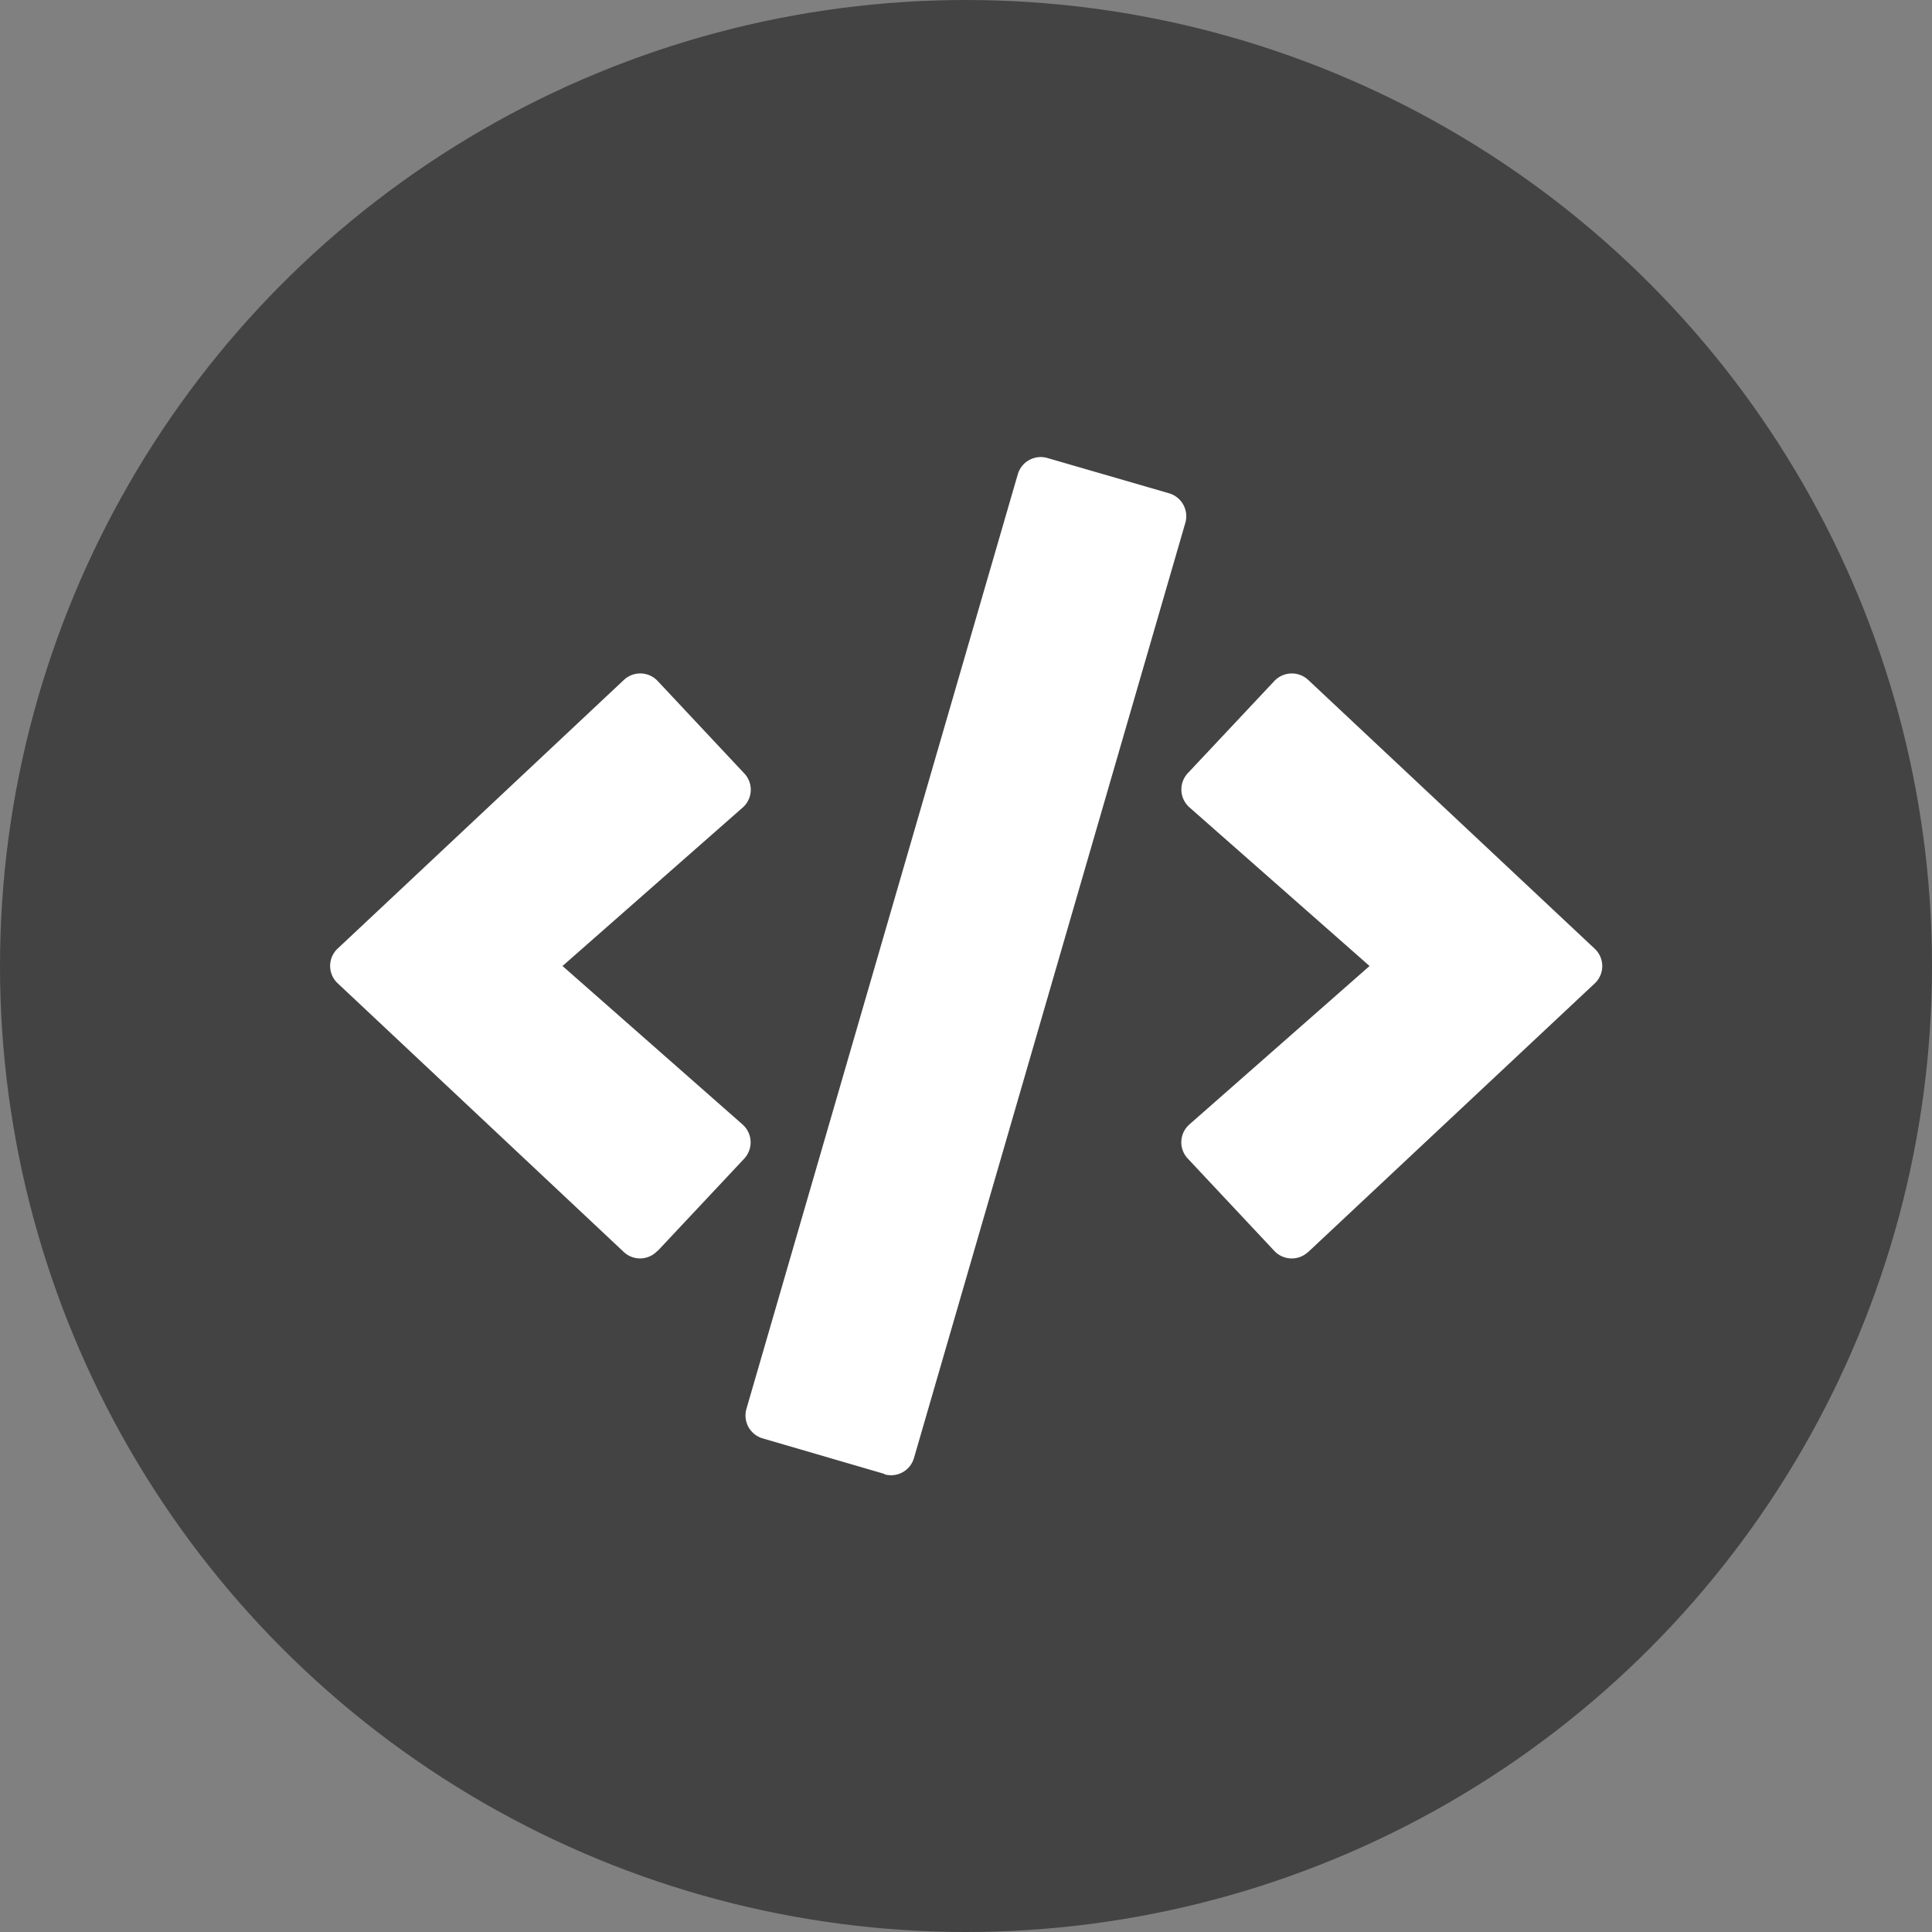
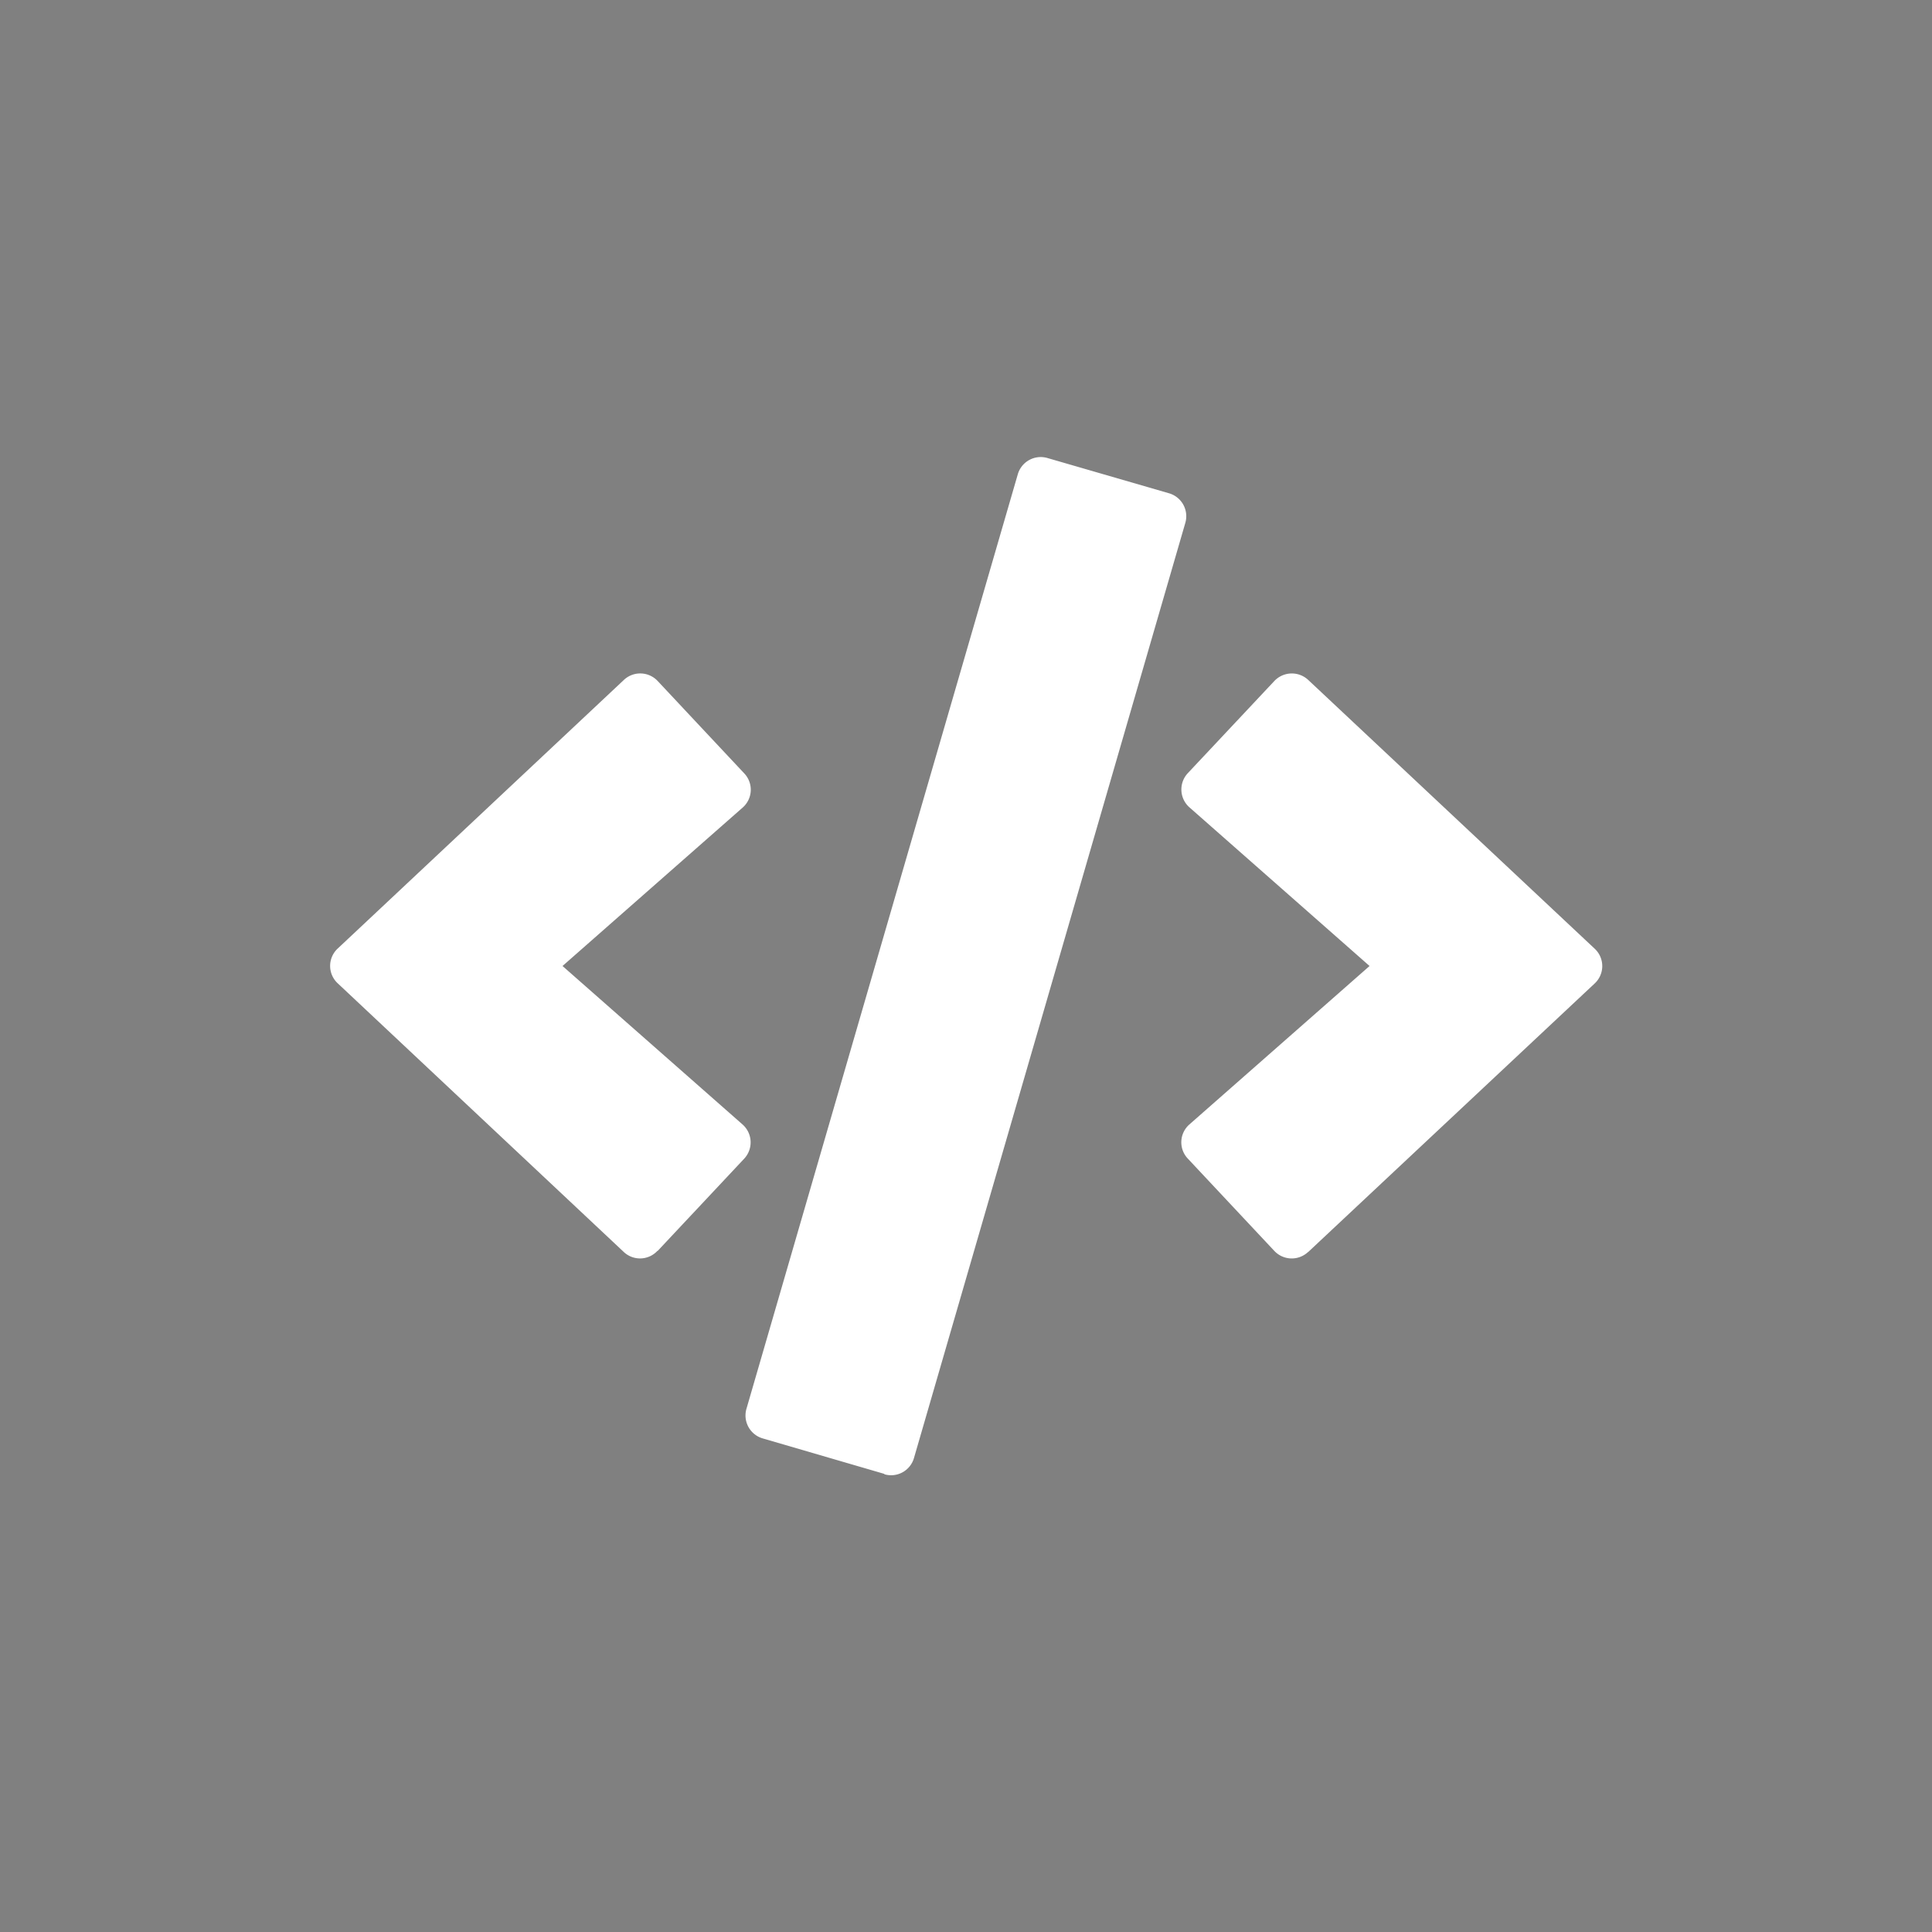
<svg xmlns="http://www.w3.org/2000/svg" width="25" height="25" viewBox="0 0 25 25">
  <rect x="0" y="0" width="25" height="25" fill="#808080" stroke="none" />
  <g id="Group_228" data-name="Group 228" transform="translate(-1153 -1849)">
    <g id="Group_227" data-name="Group 227" transform="translate(0 -35)">
-       <circle id="Ellipse_125" data-name="Ellipse 125" cx="12.5" cy="12.5" r="12.5" transform="translate(1153 1884)" fill="#434343" />
-     </g>
+       </g>
    <path id="Icon_awesome-code" data-name="Icon awesome-code" d="M7.173,13.159,5.6,12.7a.309.309,0,0,1-.211-.383L8.9.225A.309.309,0,0,1,9.288.015L10.857.47a.309.309,0,0,1,.211.383l-3.511,12.1a.308.308,0,0,1-.383.211ZM4.241,10.273,5.36,9.08a.309.309,0,0,0-.021-.442L3.009,6.587l2.331-2.05a.307.307,0,0,0,.021-.442L4.241,2.9A.309.309,0,0,0,3.8,2.888L.1,6.361a.307.307,0,0,0,0,.45L3.8,10.286a.307.307,0,0,0,.437-.013Zm8.417.015,3.707-3.475a.307.307,0,0,0,0-.45L12.658,2.885a.311.311,0,0,0-.437.013L11.1,4.092a.309.309,0,0,0,.021.442l2.331,2.053-2.331,2.05a.307.307,0,0,0-.021.442l1.119,1.194a.309.309,0,0,0,.437.015Z" transform="translate(1157.27 1854.913)" fill="#fff" />
  </g>
</svg>